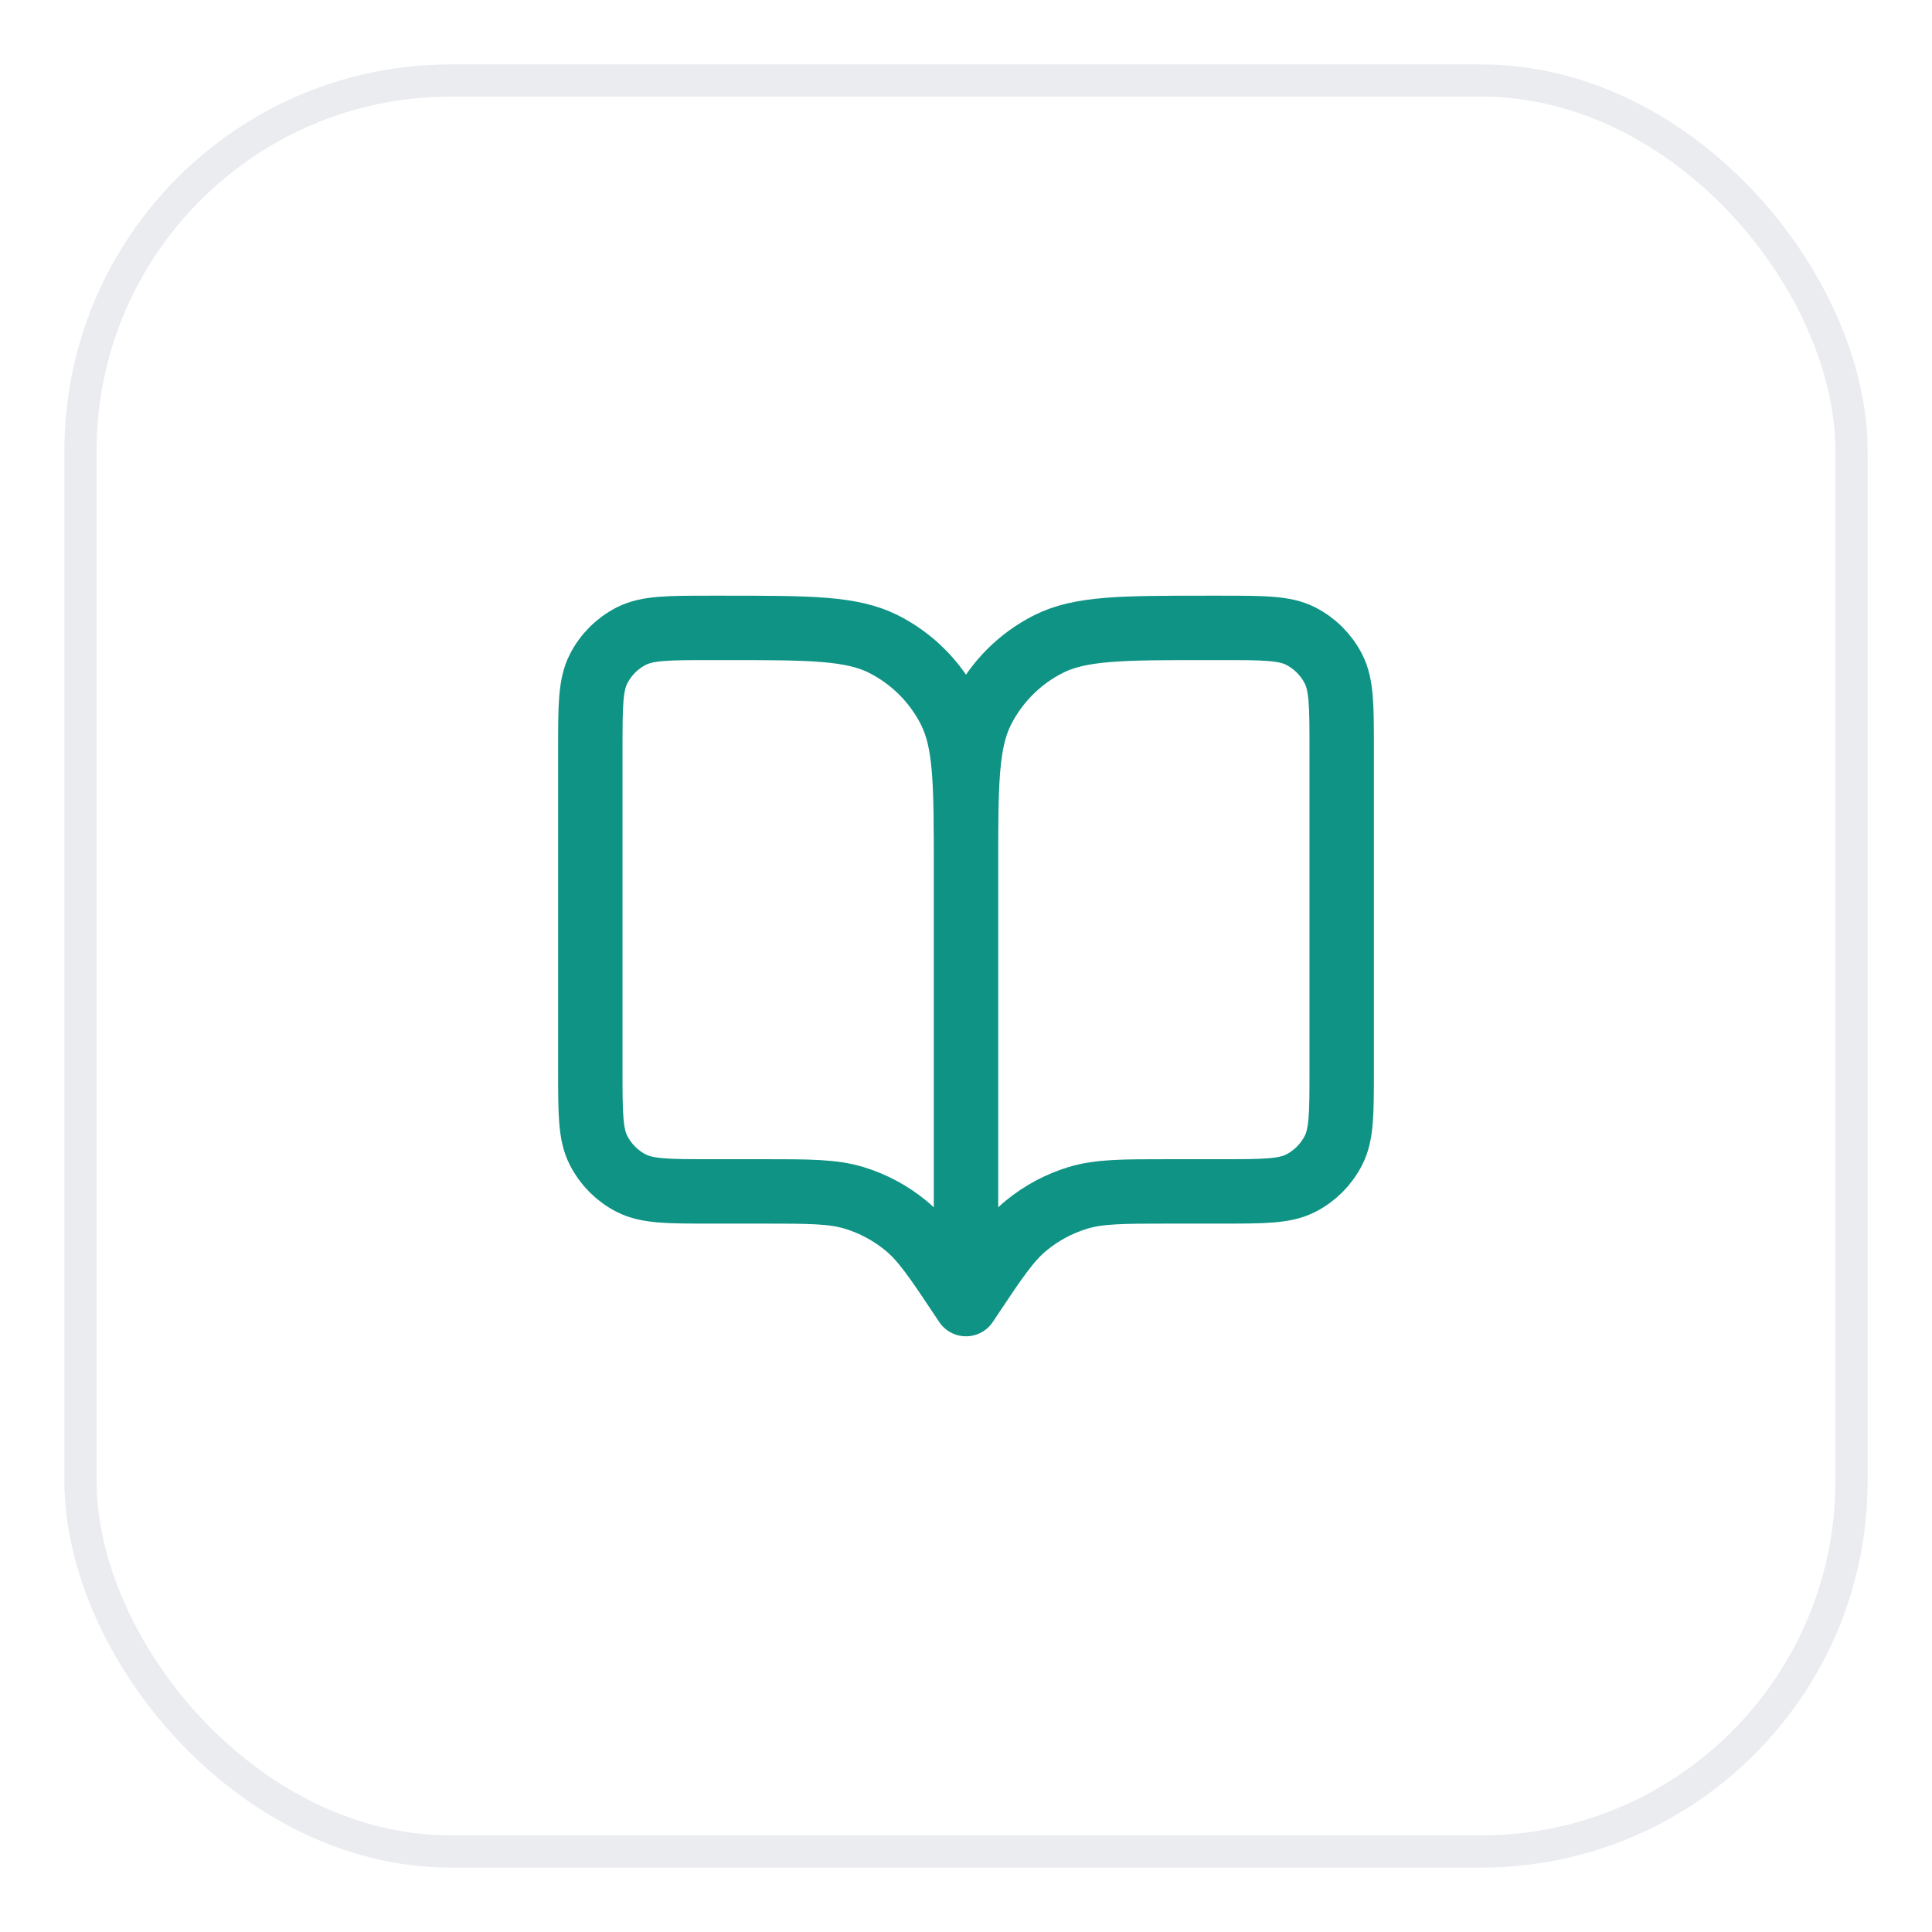
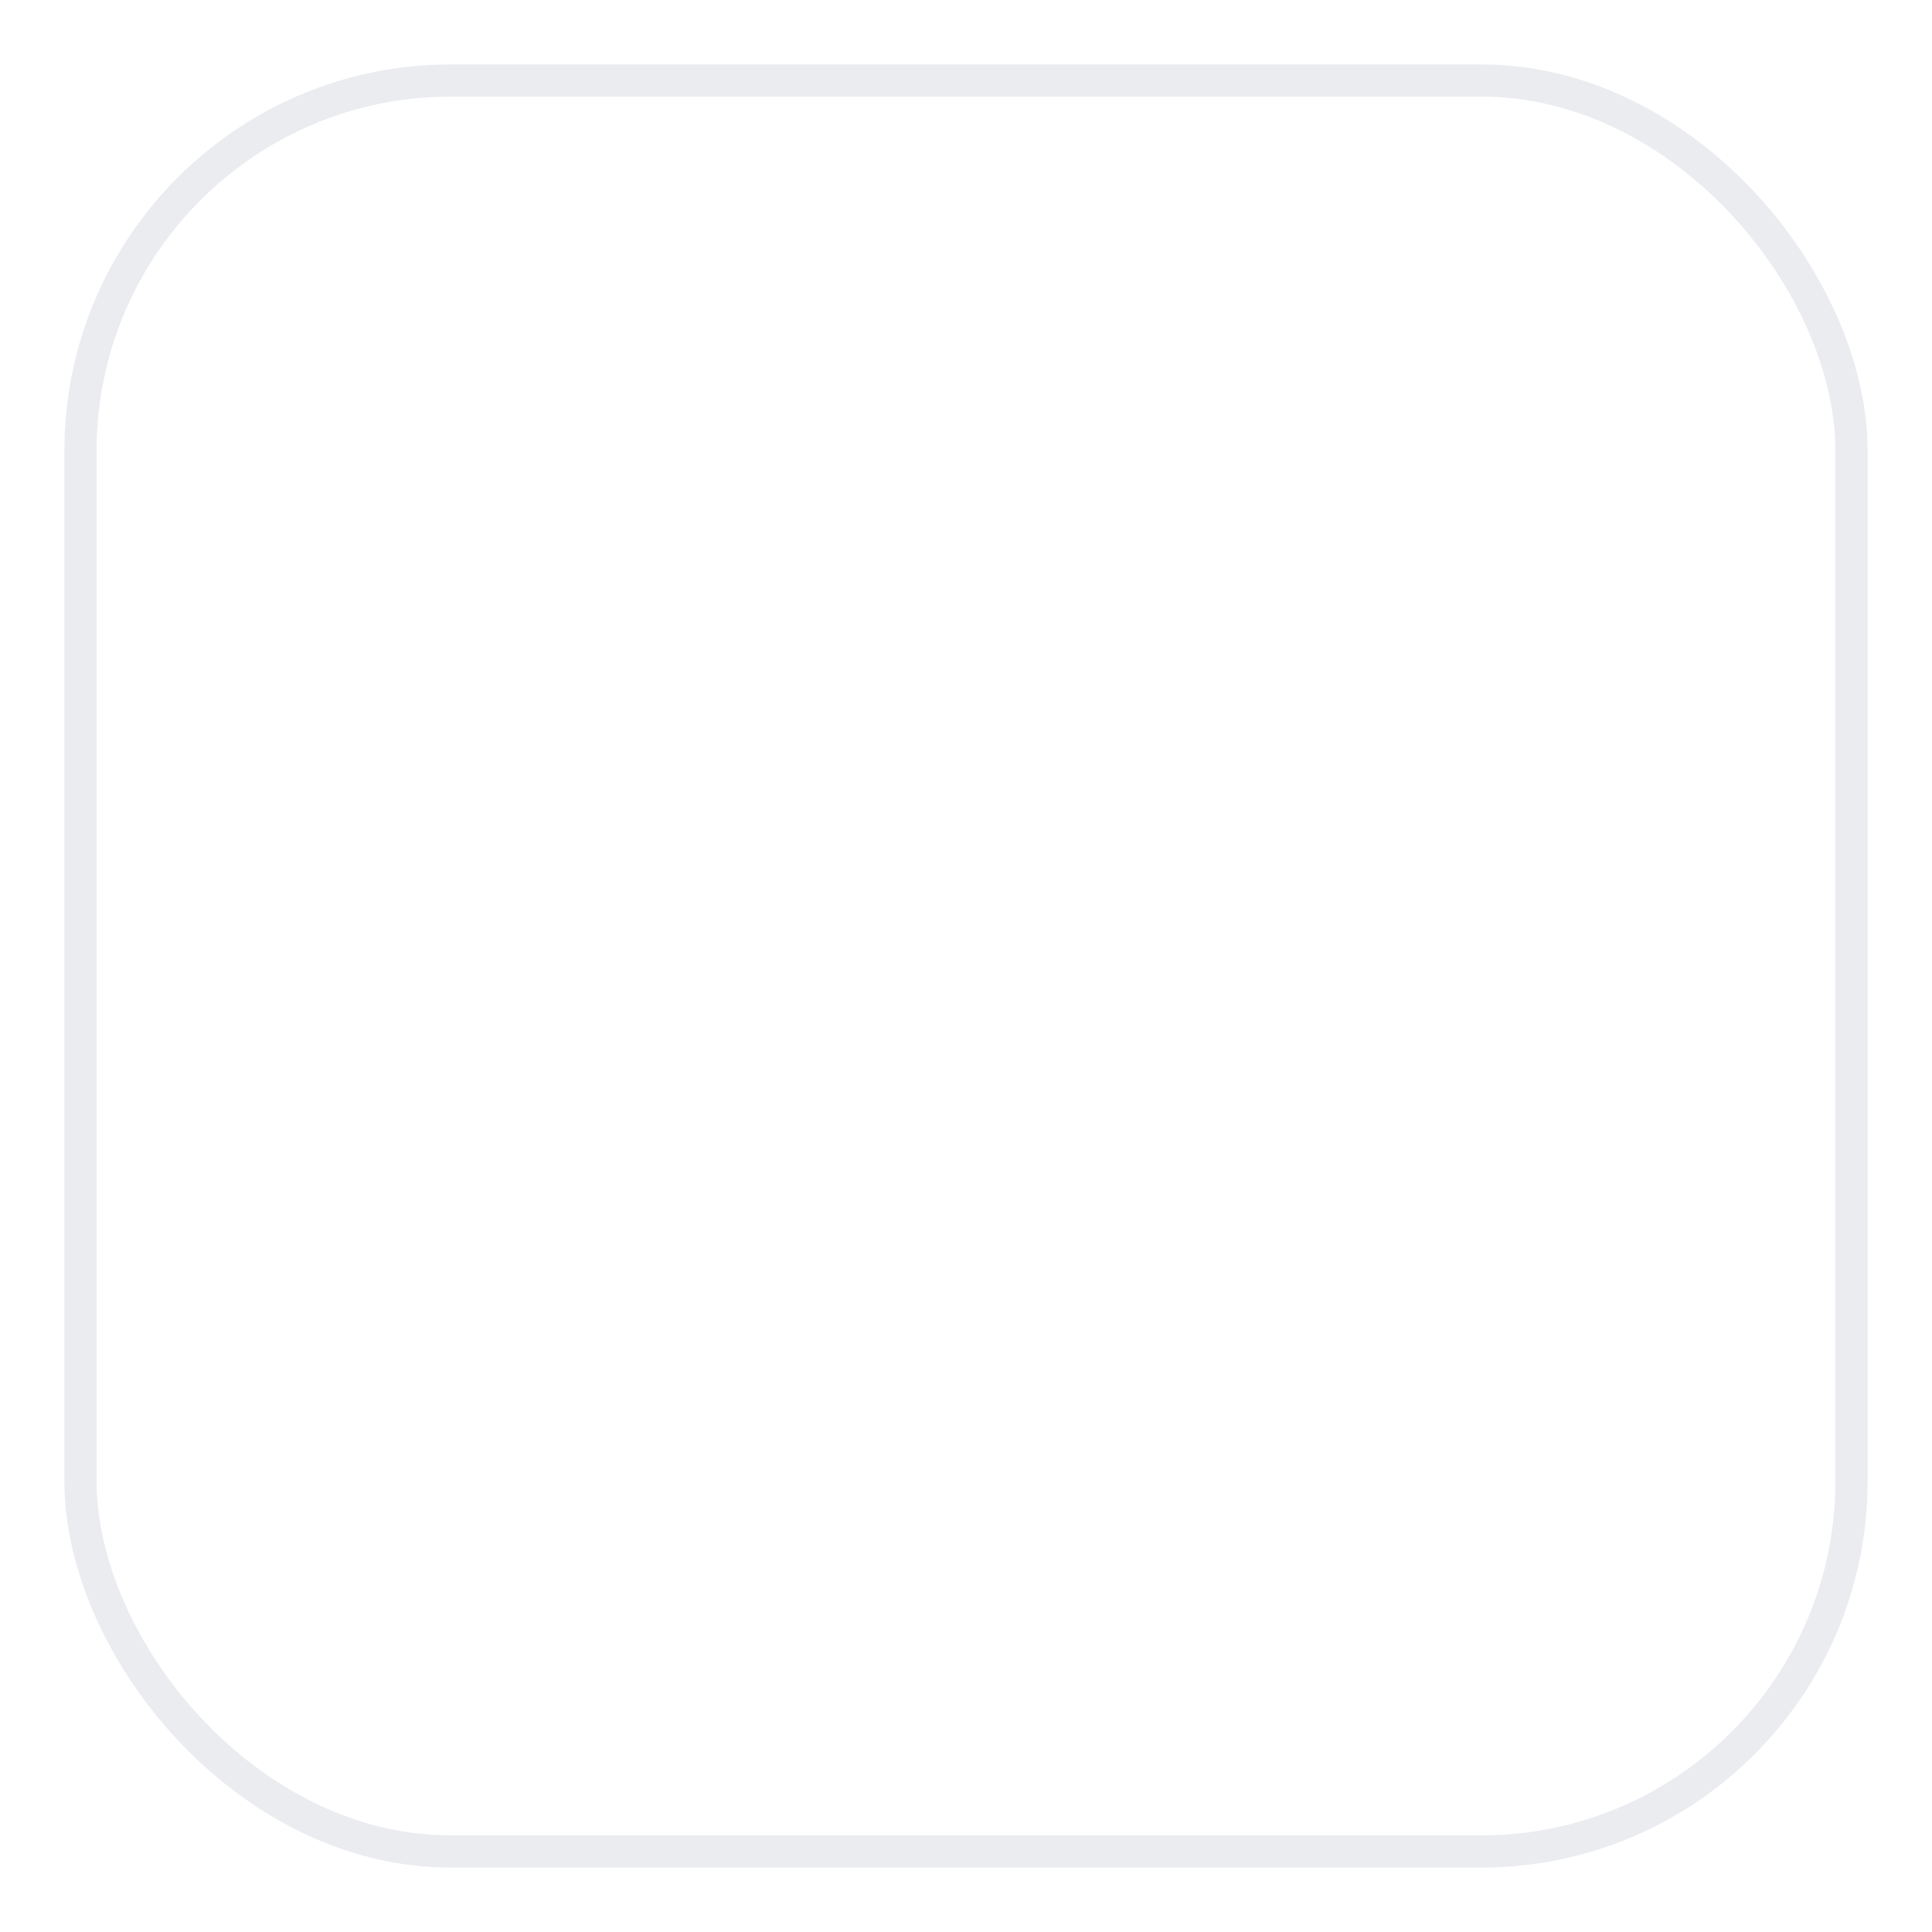
<svg xmlns="http://www.w3.org/2000/svg" width="60" height="60" viewBox="0 0 60 60" fill="none">
  <g filter="url(#filter0_d_2419_6295)">
    <rect x="2" y="1" width="56" height="56" rx="12" fill="white" />
    <rect x="2.5" y="1.5" width="55" height="55" rx="11.5" stroke="#EAECF0" />
-     <path d="M30 39.5L29.883 39.325C29.073 38.109 28.668 37.502 28.132 37.062C27.658 36.672 27.112 36.38 26.525 36.201C25.862 36 25.132 36 23.671 36H22.067C20.76 36 20.107 36 19.607 35.746C19.168 35.522 18.811 35.165 18.588 34.726C18.333 34.227 18.333 33.574 18.333 32.267V22.233C18.333 20.927 18.333 20.273 18.588 19.774C18.811 19.335 19.168 18.978 19.607 18.754C20.107 18.5 20.76 18.5 22.067 18.5H22.533C25.147 18.5 26.454 18.5 27.452 19.009C28.33 19.456 29.044 20.17 29.491 21.048C30 22.046 30 23.353 30 25.967M30 39.5V25.967M30 39.5L30.117 39.325C30.927 38.109 31.332 37.502 31.868 37.062C32.342 36.672 32.888 36.38 33.475 36.201C34.138 36 34.868 36 36.329 36H37.933C39.24 36 39.894 36 40.393 35.746C40.832 35.522 41.189 35.165 41.412 34.726C41.667 34.227 41.667 33.574 41.667 32.267V22.233C41.667 20.927 41.667 20.273 41.412 19.774C41.189 19.335 40.832 18.978 40.393 18.754C39.894 18.5 39.24 18.5 37.933 18.5H37.467C34.853 18.5 33.546 18.5 32.548 19.009C31.67 19.456 30.956 20.17 30.509 21.048C30 22.046 30 23.353 30 25.967" stroke="#0E9384" stroke-width="2" stroke-linecap="round" stroke-linejoin="round" />
  </g>
  <defs>
    <filter id="filter0_d_2419_6295" x="0" y="0" width="60" height="60" filterUnits="userSpaceOnUse" color-interpolation-filters="sRGB">
      <feFlood flood-opacity="0" result="BackgroundImageFix" />
      <feColorMatrix in="SourceAlpha" type="matrix" values="0 0 0 0 0 0 0 0 0 0 0 0 0 0 0 0 0 0 127 0" result="hardAlpha" />
      <feOffset dy="1" />
      <feGaussianBlur stdDeviation="1" />
      <feColorMatrix type="matrix" values="0 0 0 0 0.063 0 0 0 0 0.094 0 0 0 0 0.157 0 0 0 0.05 0" />
      <feBlend mode="normal" in2="BackgroundImageFix" result="effect1_dropShadow_2419_6295" />
      <feBlend mode="normal" in="SourceGraphic" in2="effect1_dropShadow_2419_6295" result="shape" />
    </filter>
  </defs>
</svg>